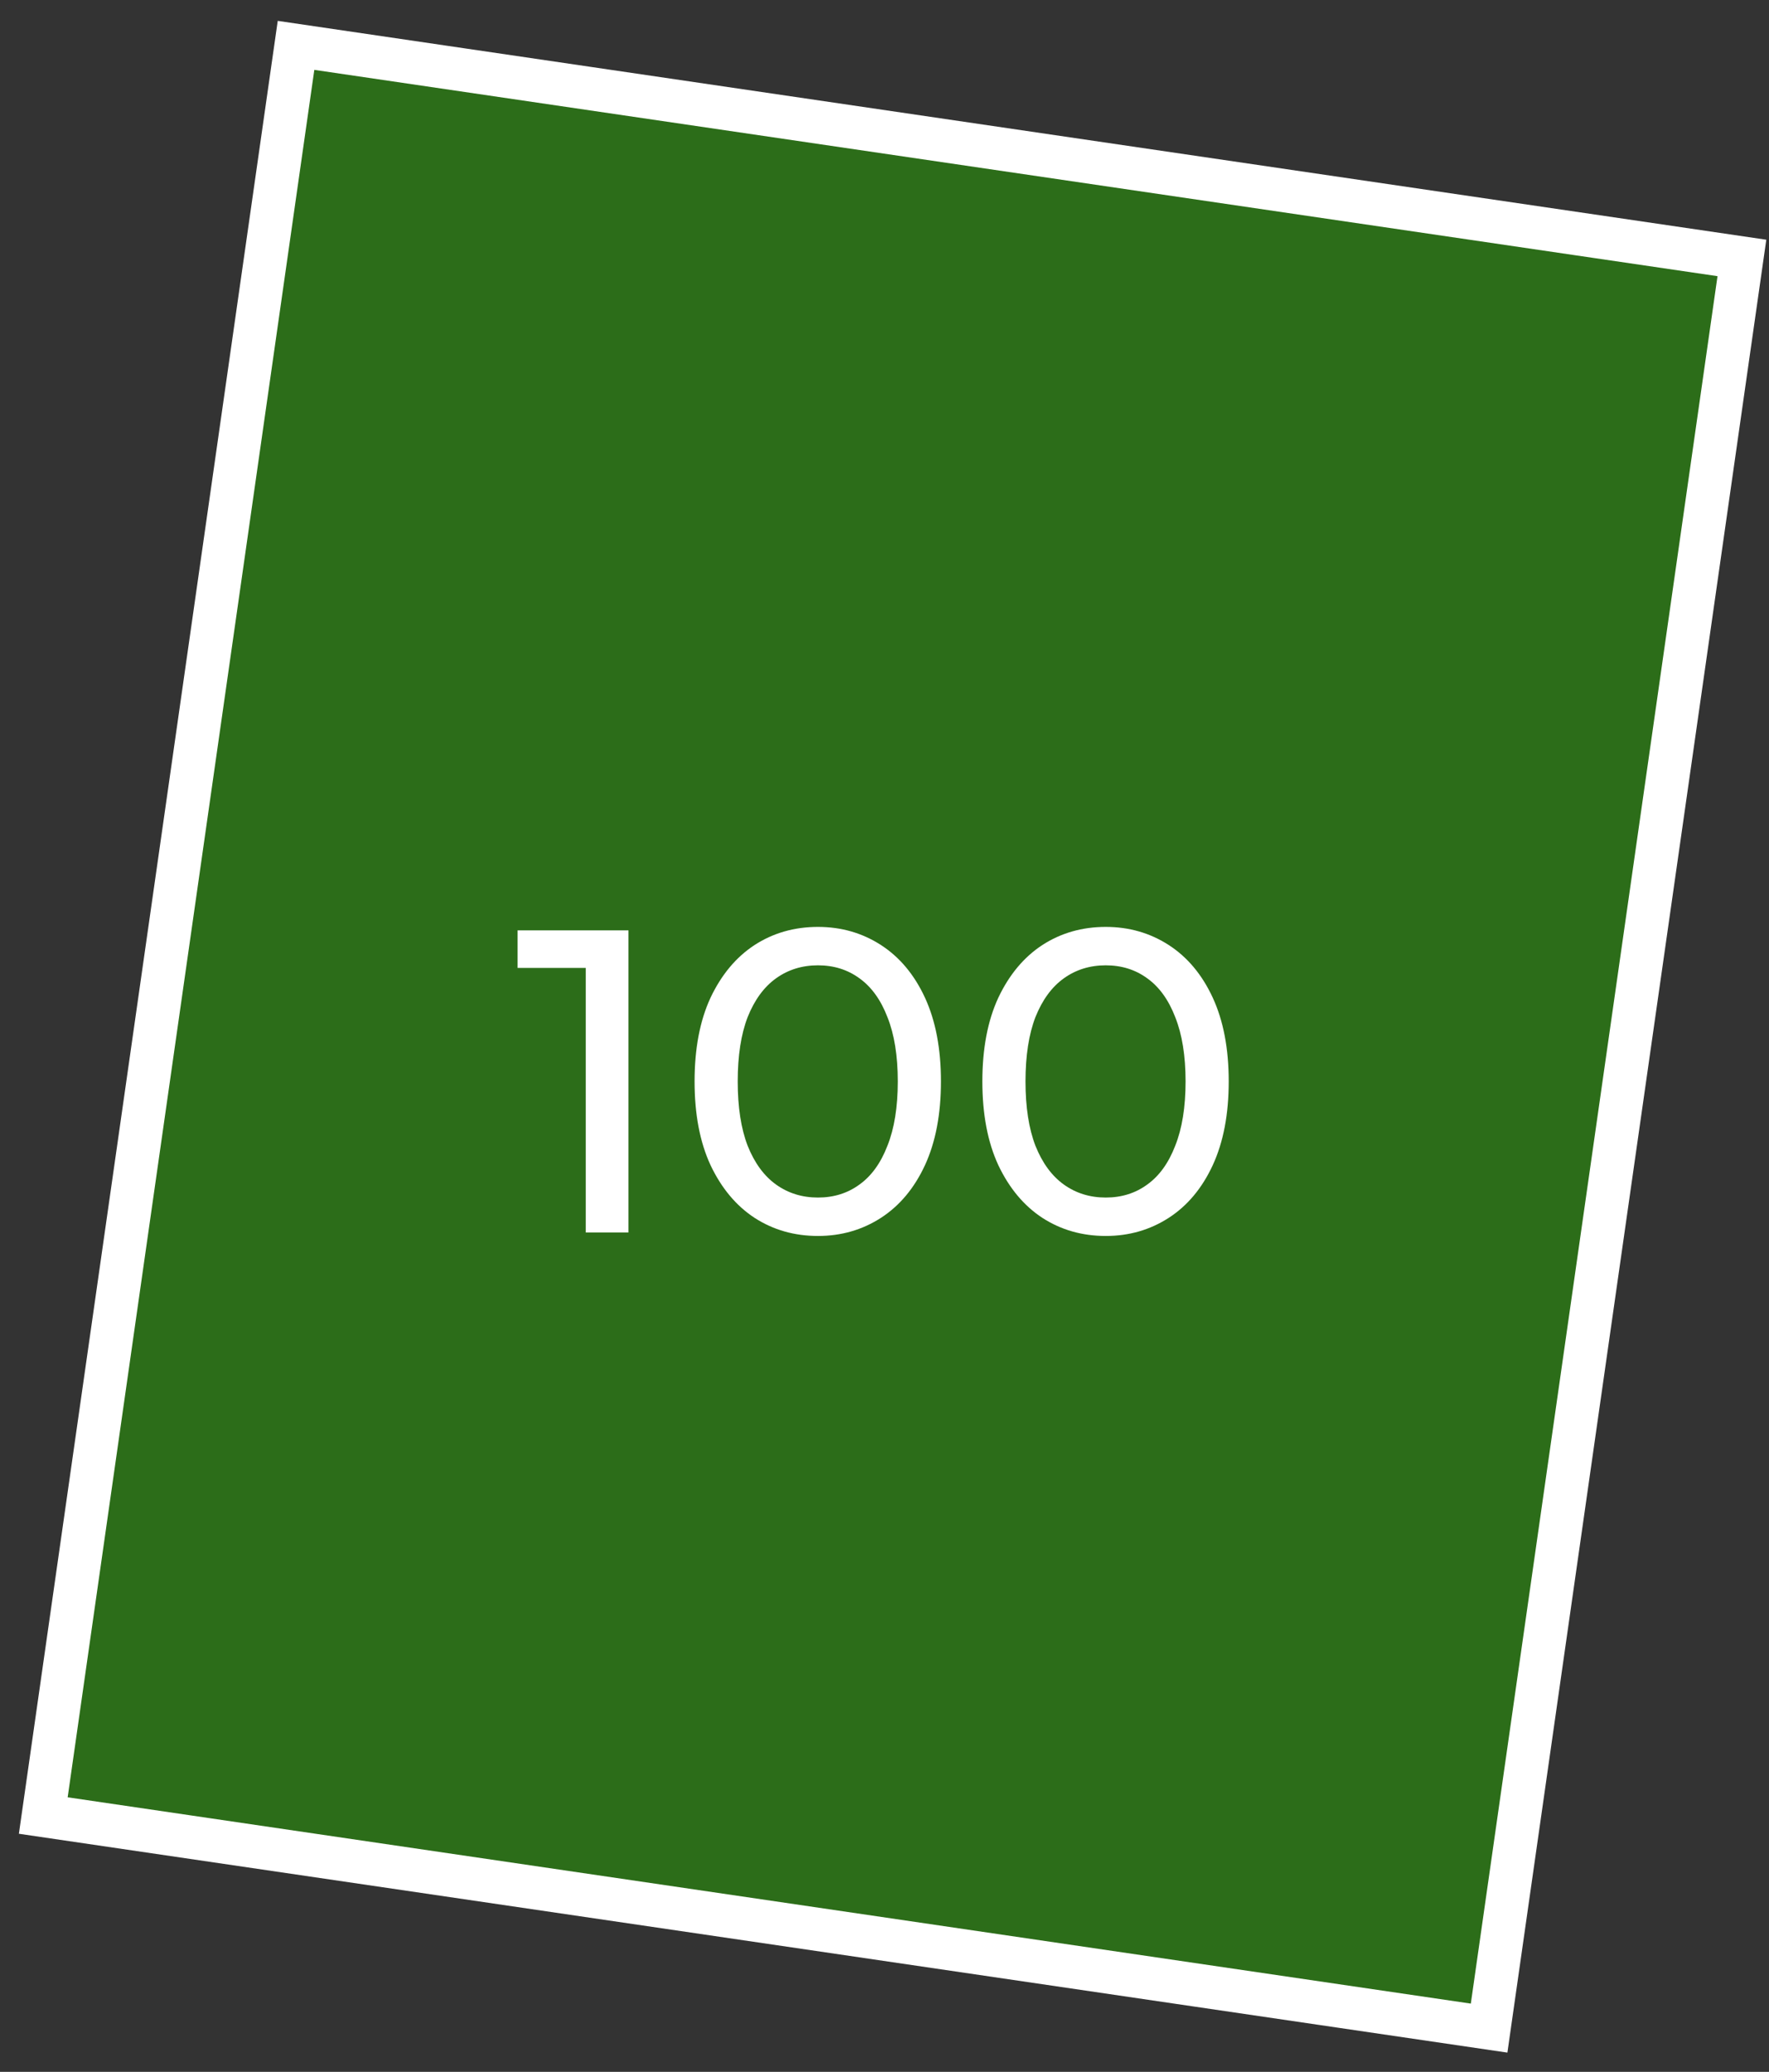
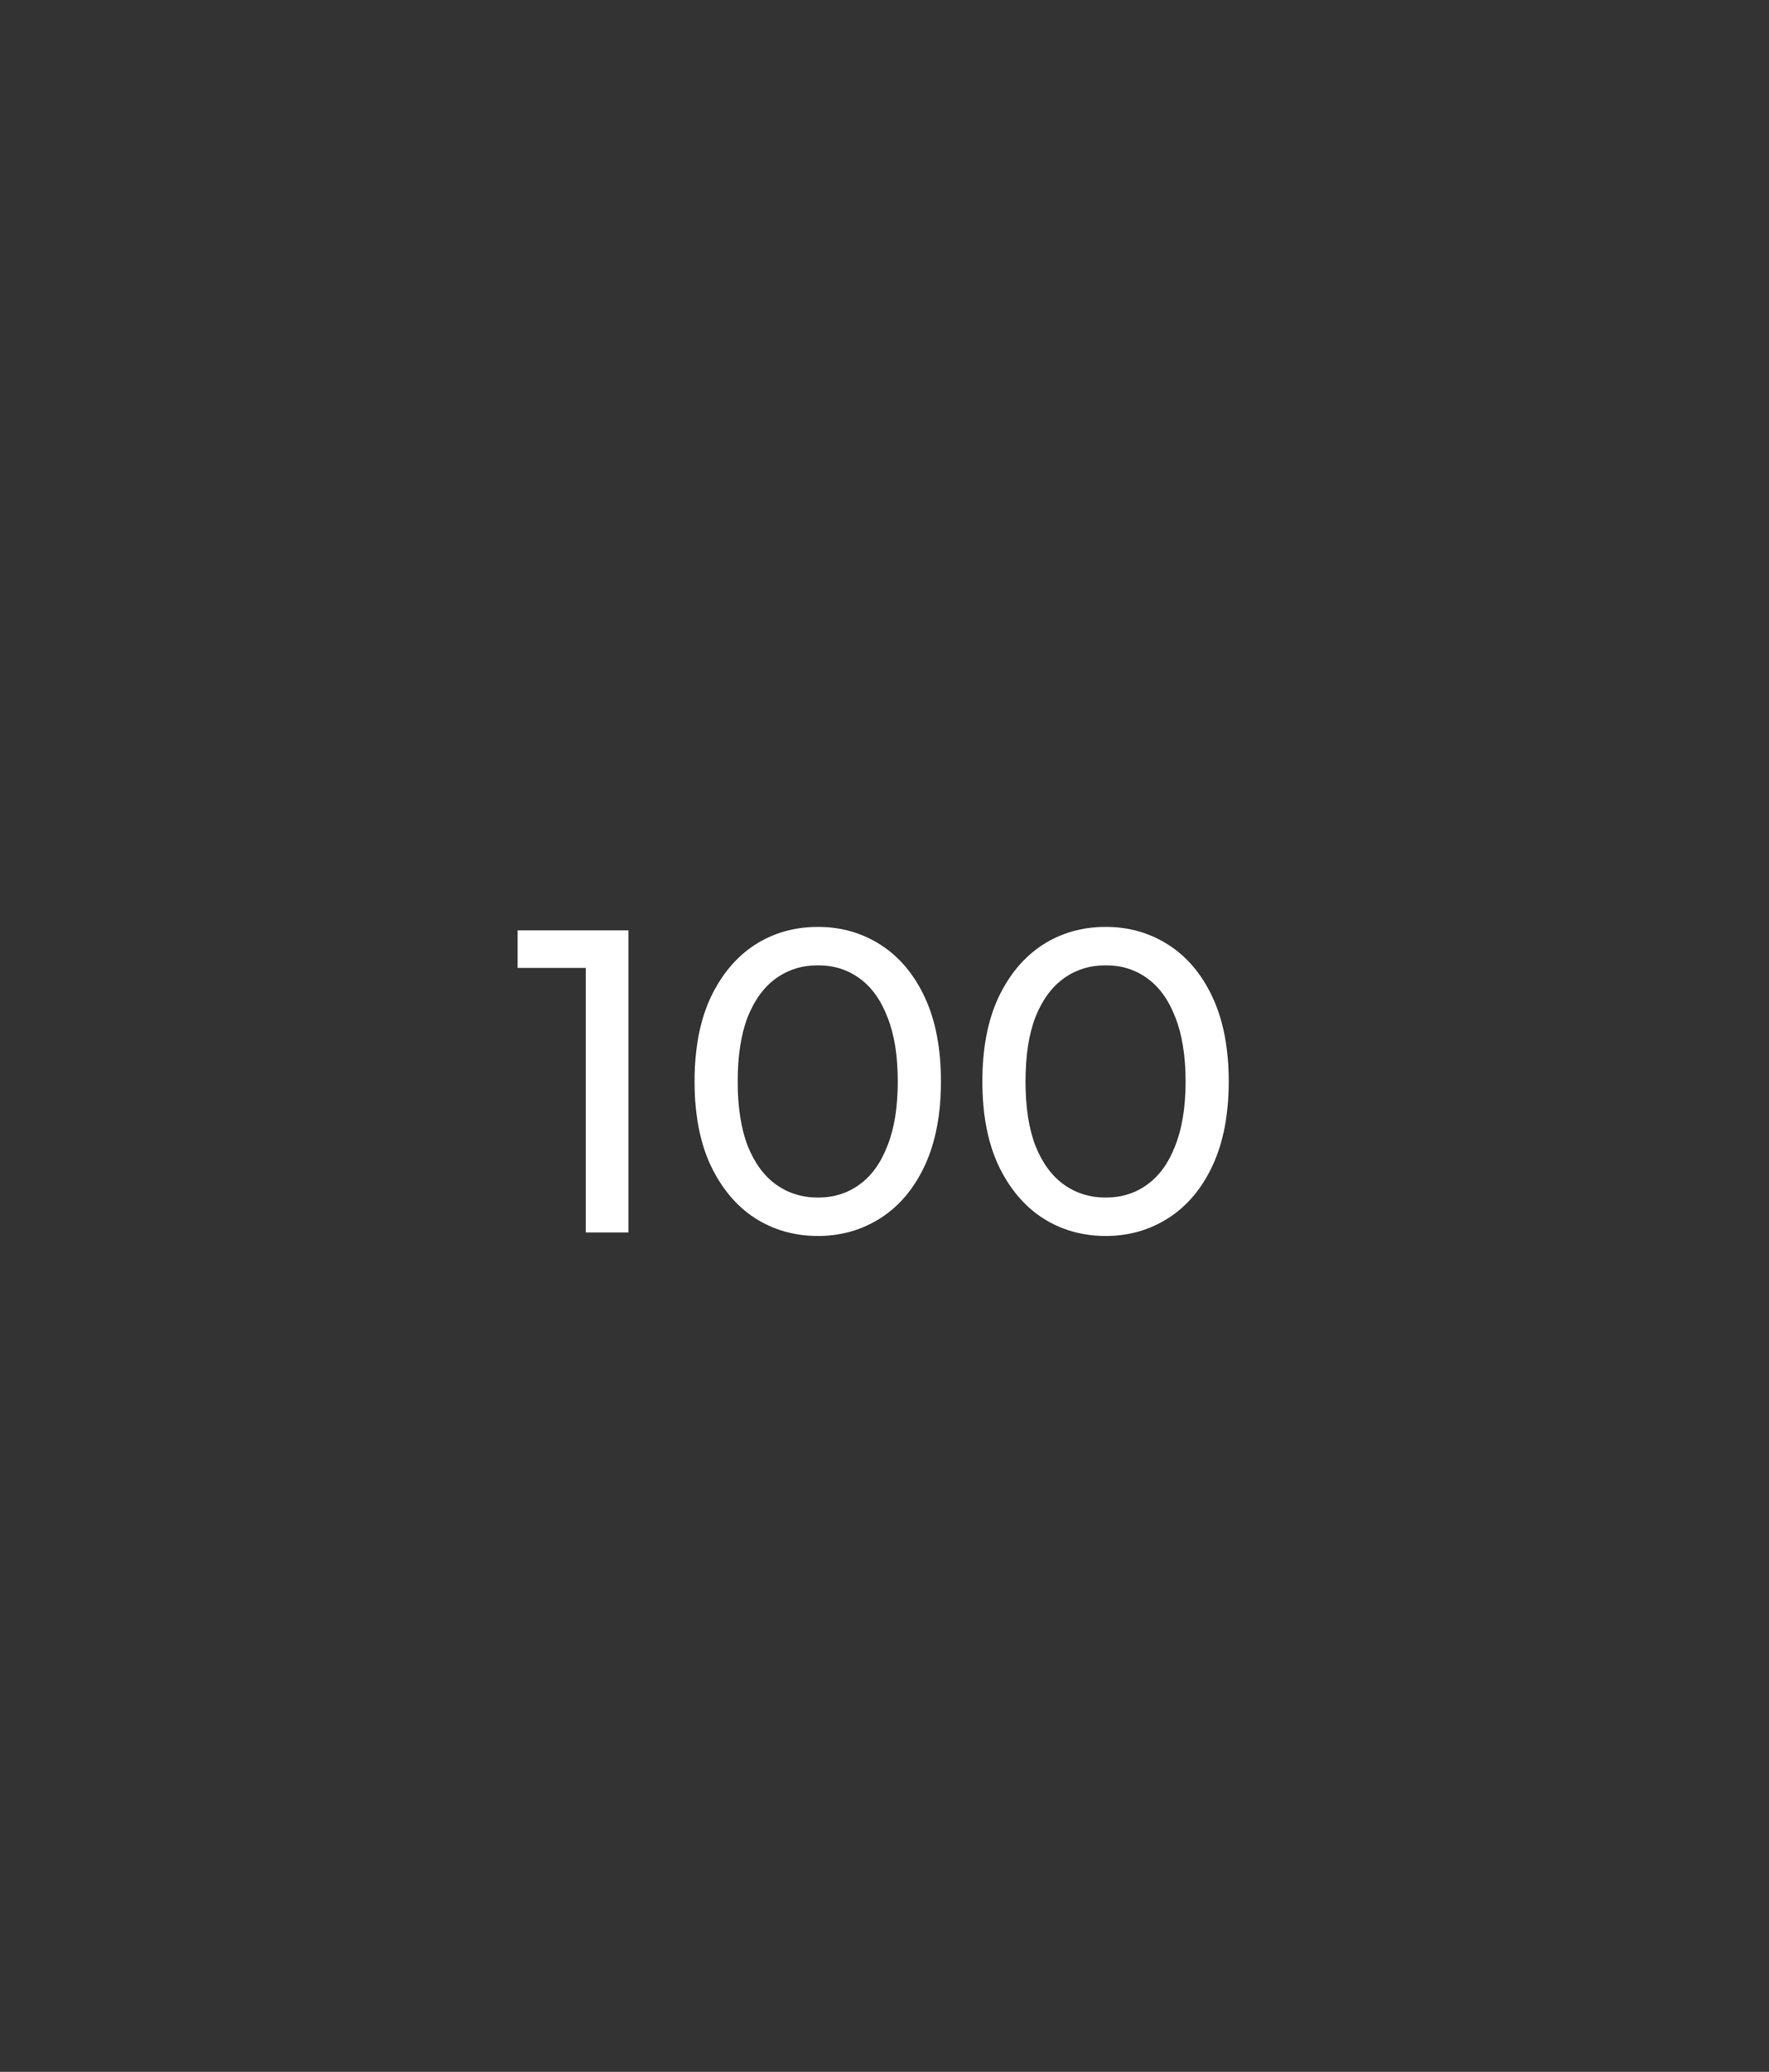
<svg xmlns="http://www.w3.org/2000/svg" width="41" height="48" viewBox="0 0 41 48" fill="none">
  <rect x="0" y="0" width="41" height="48" fill="#333333" stroke="none" />
-   <path d="M1.003 42.061L6.861 1.051L40.372 5.976L34.513 46.986L1.003 42.061Z" fill="#26A900" fill-opacity="0.5" stroke="white" />
  <path d="M13.576 28.554V21.954L14.007 22.424H11.996V21.554H14.566V28.554H13.576ZM18.958 28.634C18.411 28.634 17.921 28.494 17.488 28.214C17.061 27.934 16.721 27.527 16.468 26.994C16.221 26.46 16.098 25.814 16.098 25.054C16.098 24.294 16.221 23.647 16.468 23.114C16.721 22.58 17.061 22.174 17.488 21.894C17.921 21.614 18.411 21.474 18.958 21.474C19.498 21.474 19.984 21.614 20.418 21.894C20.851 22.174 21.191 22.58 21.438 23.114C21.684 23.647 21.808 24.294 21.808 25.054C21.808 25.814 21.684 26.46 21.438 26.994C21.191 27.527 20.851 27.934 20.418 28.214C19.984 28.494 19.498 28.634 18.958 28.634ZM18.958 27.744C19.324 27.744 19.644 27.644 19.918 27.444C20.198 27.244 20.414 26.944 20.568 26.544C20.728 26.144 20.808 25.647 20.808 25.054C20.808 24.46 20.728 23.964 20.568 23.564C20.414 23.164 20.198 22.864 19.918 22.664C19.644 22.464 19.324 22.364 18.958 22.364C18.591 22.364 18.268 22.464 17.988 22.664C17.708 22.864 17.488 23.164 17.328 23.564C17.174 23.964 17.098 24.46 17.098 25.054C17.098 25.647 17.174 26.144 17.328 26.544C17.488 26.944 17.708 27.244 17.988 27.444C18.268 27.644 18.591 27.744 18.958 27.744ZM25.628 28.634C25.081 28.634 24.591 28.494 24.158 28.214C23.731 27.934 23.391 27.527 23.138 26.994C22.891 26.46 22.768 25.814 22.768 25.054C22.768 24.294 22.891 23.647 23.138 23.114C23.391 22.58 23.731 22.174 24.158 21.894C24.591 21.614 25.081 21.474 25.628 21.474C26.168 21.474 26.654 21.614 27.088 21.894C27.521 22.174 27.861 22.58 28.108 23.114C28.354 23.647 28.478 24.294 28.478 25.054C28.478 25.814 28.354 26.46 28.108 26.994C27.861 27.527 27.521 27.934 27.088 28.214C26.654 28.494 26.168 28.634 25.628 28.634ZM25.628 27.744C25.994 27.744 26.314 27.644 26.588 27.444C26.868 27.244 27.084 26.944 27.238 26.544C27.398 26.144 27.478 25.647 27.478 25.054C27.478 24.46 27.398 23.964 27.238 23.564C27.084 23.164 26.868 22.864 26.588 22.664C26.314 22.464 25.994 22.364 25.628 22.364C25.261 22.364 24.938 22.464 24.658 22.664C24.378 22.864 24.158 23.164 23.998 23.564C23.844 23.964 23.768 24.46 23.768 25.054C23.768 25.647 23.844 26.144 23.998 26.544C24.158 26.944 24.378 27.244 24.658 27.444C24.938 27.644 25.261 27.744 25.628 27.744Z" fill="white" />
</svg>